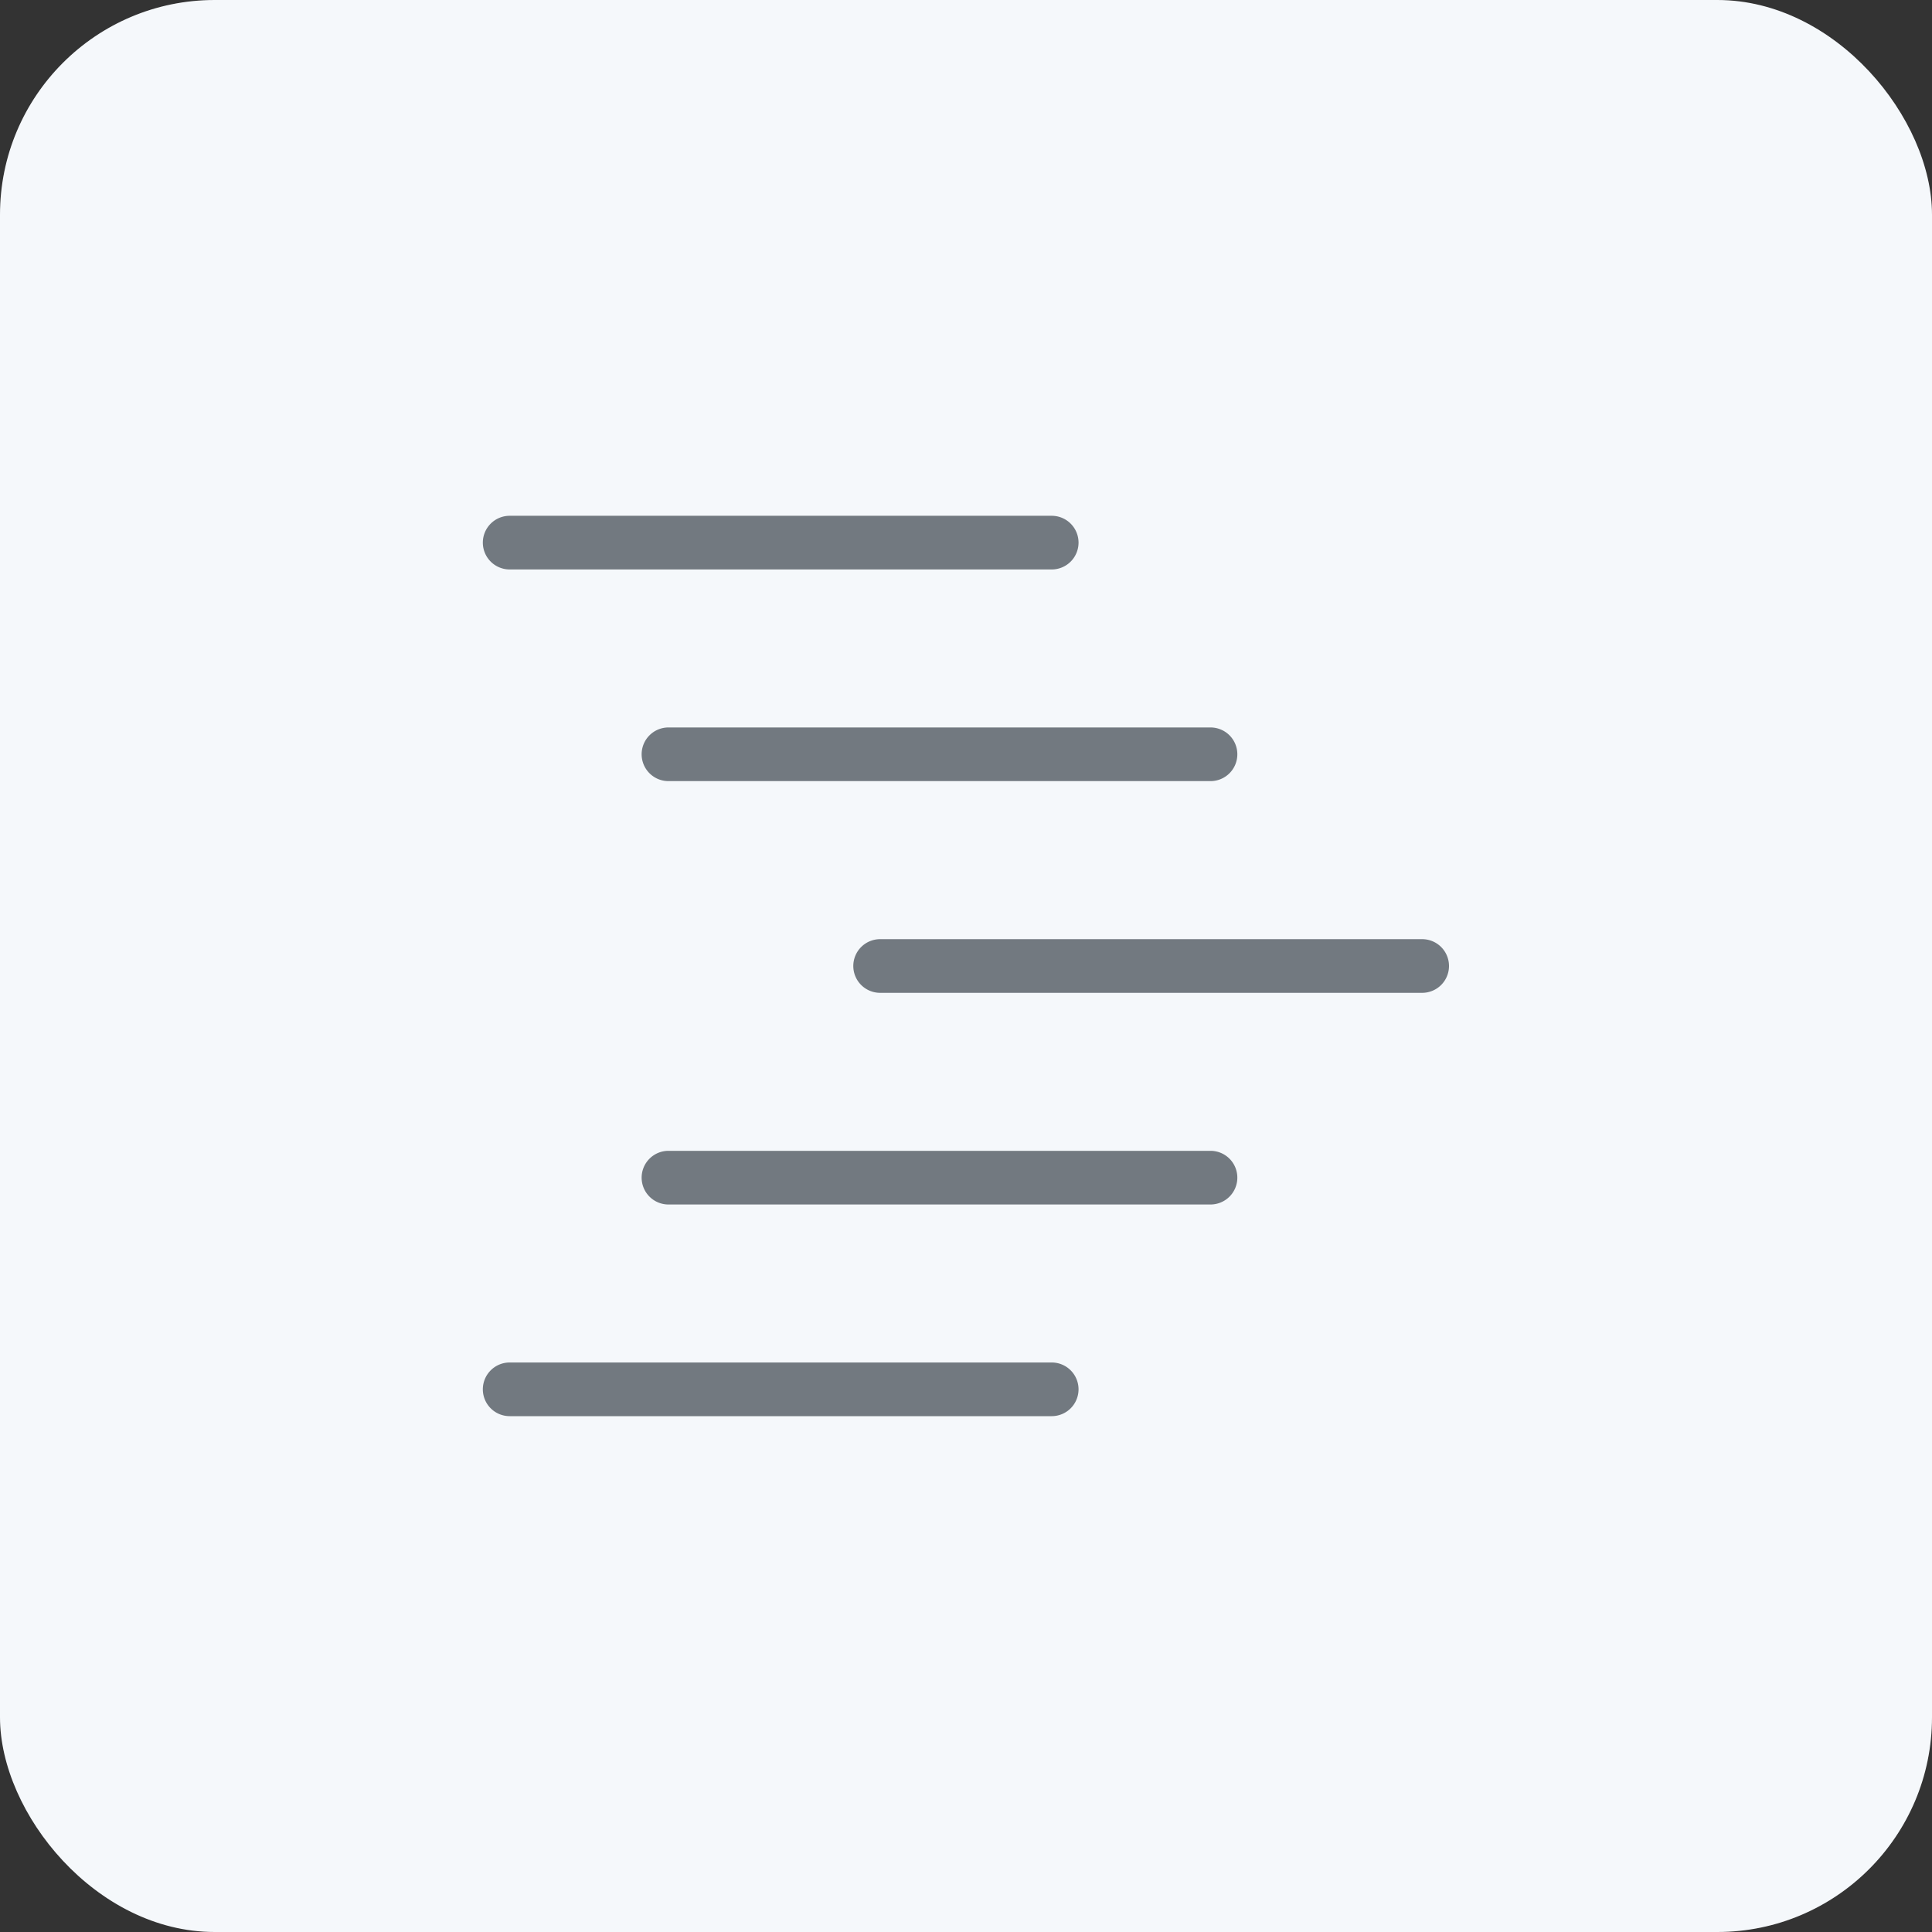
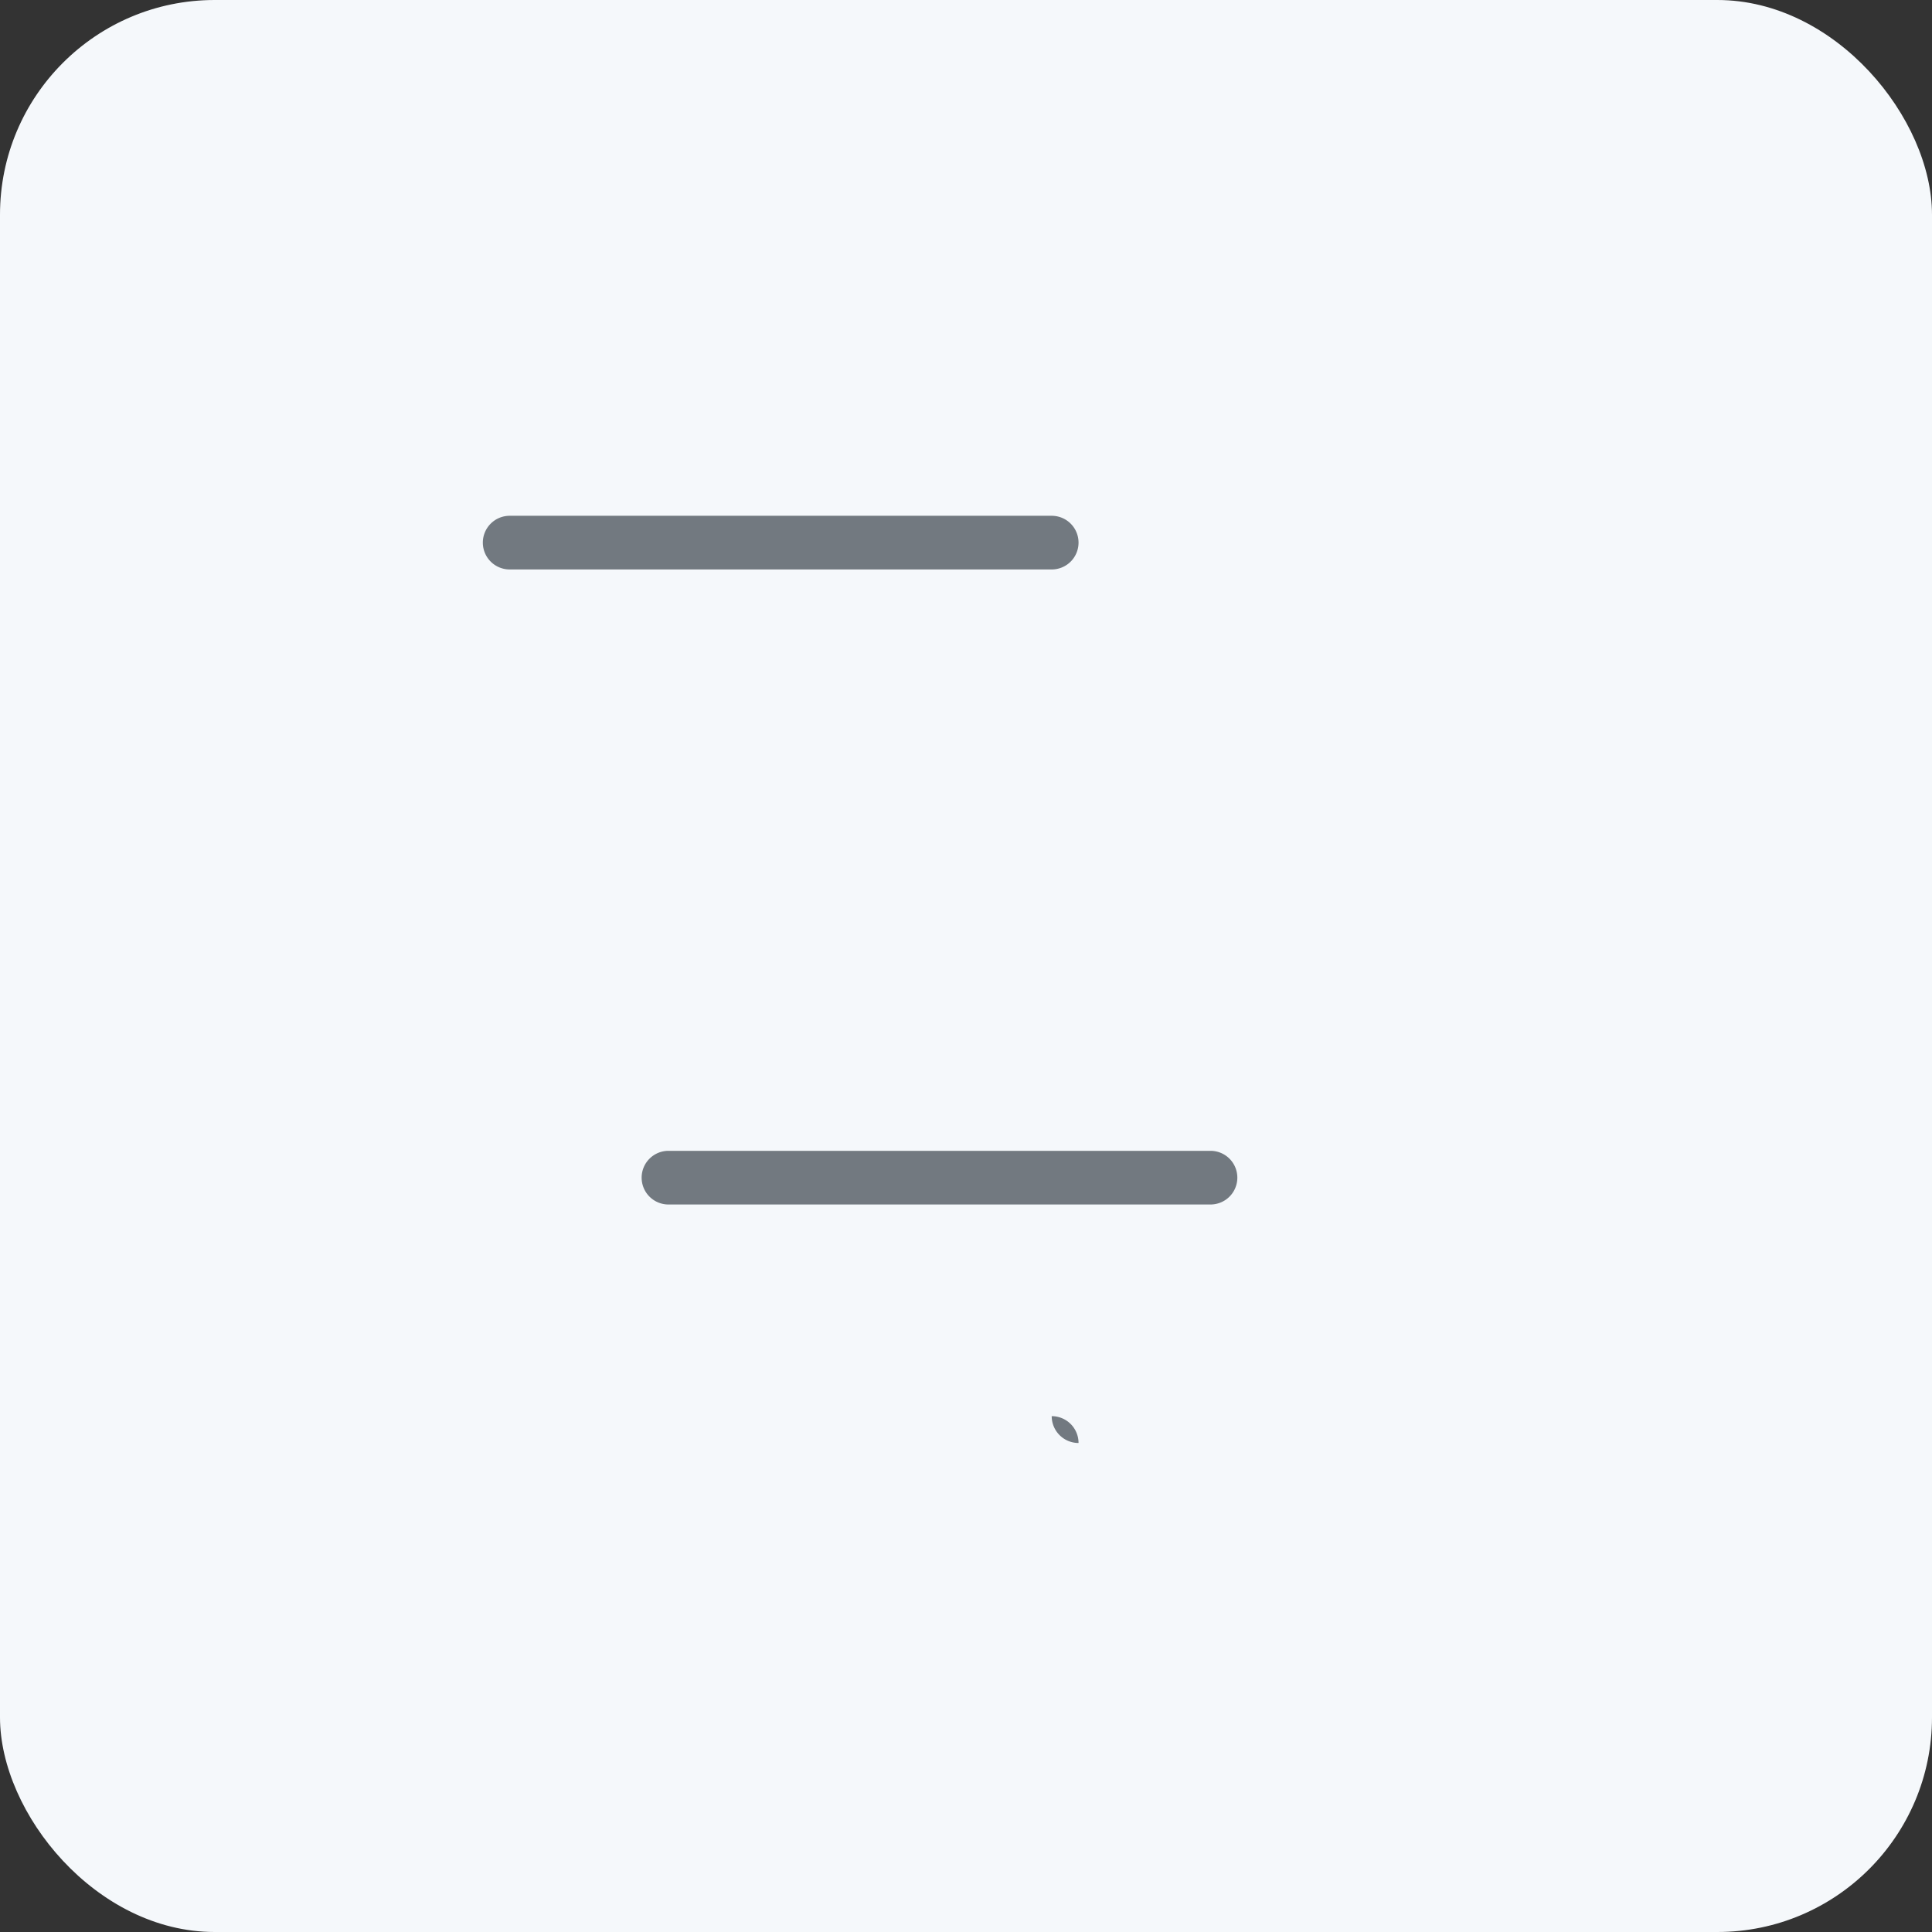
<svg xmlns="http://www.w3.org/2000/svg" width="36" height="36" viewBox="0 0 36 36">
  <rect x="0" y="0" width="36" height="36" fill="#333333" stroke="none" />
  <defs>
    <clipPath id="clip-_2">
      <rect width="36" height="36" />
    </clipPath>
  </defs>
  <g id="_2" data-name="2" clip-path="url(#clip-_2)">
    <g id="Group_9" data-name="Group 9" transform="translate(173.516 -250.962)">
      <g id="Group_2" data-name="Group 2">
        <rect id="Rectangle_2" data-name="Rectangle 2" width="36" height="36" rx="4" transform="translate(-173.516 250.962)" fill="#f5f8fb" />
      </g>
      <g id="Group_8" data-name="Group 8">
        <g id="Group_3" data-name="Group 3">
          <path id="Path_2" data-name="Path 2" d="M-153.919,261.573h-10.1a.5.5,0,0,1-.5-.5.5.5,0,0,1,.5-.5h10.1a.5.5,0,0,1,.5.5A.5.5,0,0,1-153.919,261.573Z" fill="#727980" />
        </g>
        <g id="Group_4" data-name="Group 4">
-           <path id="Path_3" data-name="Path 3" d="M-150.96,265.517h-10.1a.5.5,0,0,1-.5-.5.5.5,0,0,1,.5-.5h10.1a.5.5,0,0,1,.5.5A.5.5,0,0,1-150.96,265.517Z" fill="#727980" />
-         </g>
+           </g>
        <g id="Group_5" data-name="Group 5">
-           <path id="Path_4" data-name="Path 4" d="M-147.016,269.462h-10.1a.5.5,0,0,1-.5-.5.5.5,0,0,1,.5-.5h10.1a.5.5,0,0,1,.5.5A.5.5,0,0,1-147.016,269.462Z" fill="#727980" />
-         </g>
+           </g>
        <g id="Group_6" data-name="Group 6">
          <path id="Path_5" data-name="Path 5" d="M-150.96,273.406h-10.1a.5.5,0,0,1-.5-.5.5.5,0,0,1,.5-.5h10.1a.5.5,0,0,1,.5.5A.5.5,0,0,1-150.96,273.406Z" fill="#727980" />
        </g>
        <g id="Group_7" data-name="Group 7">
-           <path id="Path_6" data-name="Path 6" d="M-153.919,277.35h-10.1a.5.5,0,0,1-.5-.5.5.5,0,0,1,.5-.5h10.1a.5.5,0,0,1,.5.5A.5.5,0,0,1-153.919,277.35Z" fill="#727980" />
+           <path id="Path_6" data-name="Path 6" d="M-153.919,277.35h-10.1h10.1a.5.5,0,0,1,.5.5A.5.5,0,0,1-153.919,277.35Z" fill="#727980" />
        </g>
      </g>
    </g>
  </g>
</svg>